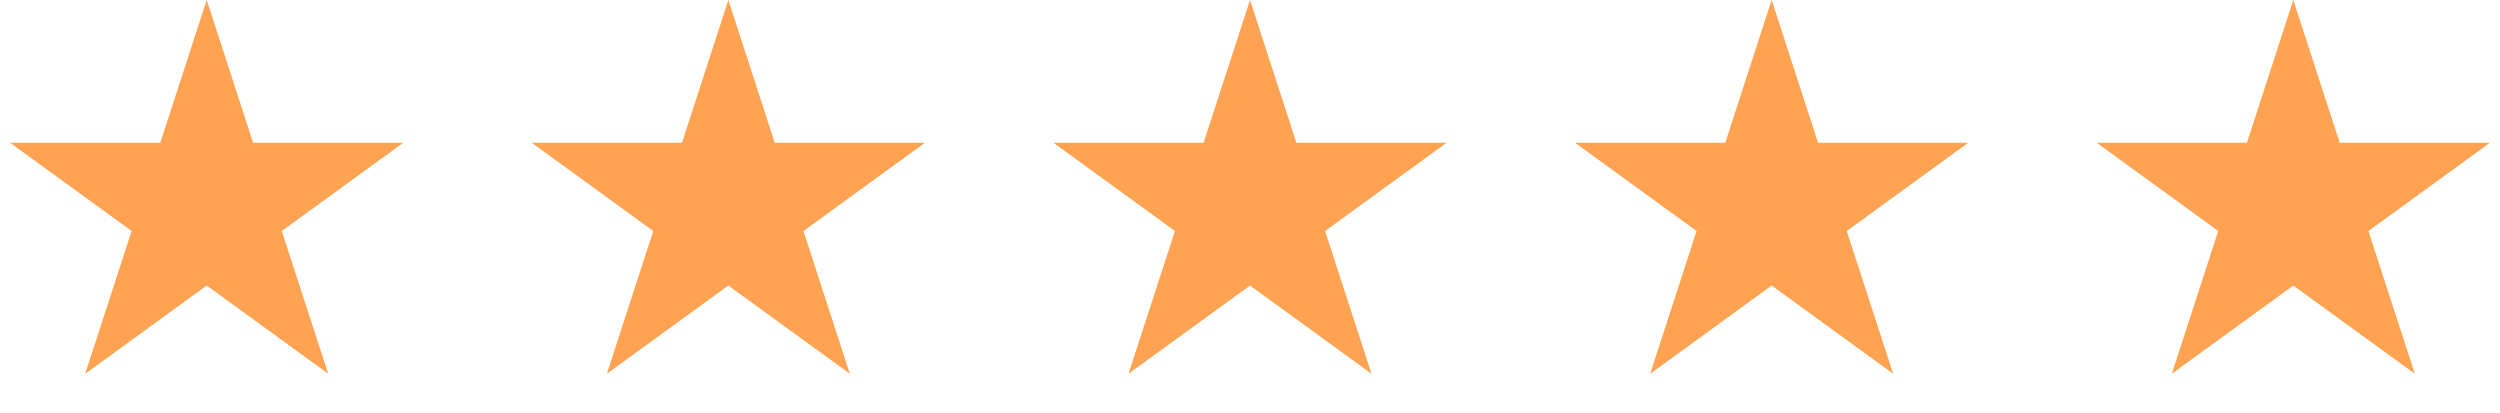
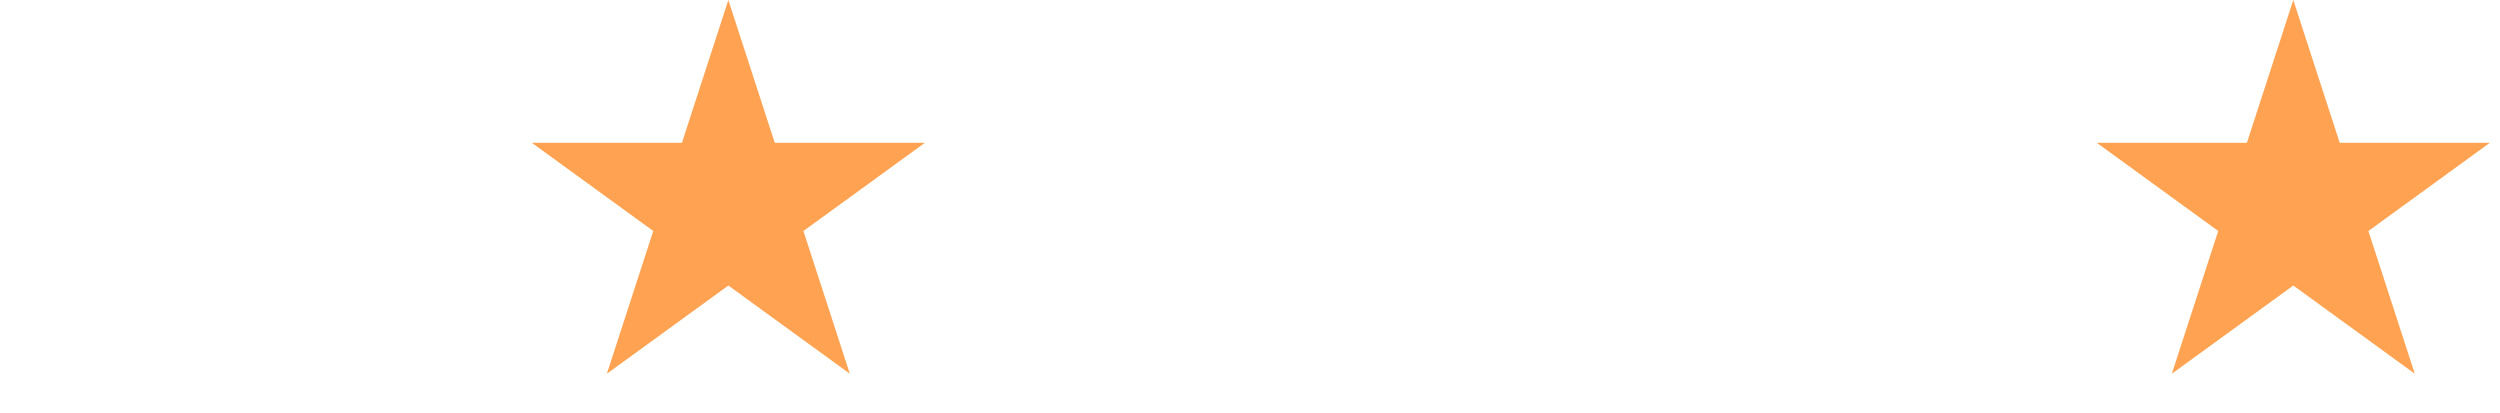
<svg xmlns="http://www.w3.org/2000/svg" width="363" height="60" viewBox="0 0 363 60" fill="none">
-   <path d="M30.012 0L36.75 20.73H58.555L40.914 33.541L47.652 54.27L30.012 41.459L12.371 54.27L19.109 33.541L1.469 20.73H23.274L30.012 0Z" fill="#FFA352" />
-   <path d="M105.756 0L112.494 20.73H134.299L116.658 33.541L123.396 54.27L105.756 41.459L88.115 54.27L94.853 33.541L77.213 20.73H99.018L105.756 0Z" fill="#FFA352" />
-   <path d="M181.5 0L188.238 20.73H210.043L192.402 33.541L199.14 54.27L181.5 41.459L163.86 54.27L170.598 33.541L152.957 20.73H174.762L181.5 0Z" fill="#FFA352" />
-   <path d="M257.244 0L263.982 20.73H285.787L268.147 33.541L274.885 54.27L257.244 41.459L239.604 54.27L246.342 33.541L228.701 20.73H250.506L257.244 0Z" fill="#FFA352" />
+   <path d="M105.756 0L112.494 20.73H134.299L116.658 33.541L123.396 54.27L105.756 41.459L88.115 54.27L94.853 33.541L77.213 20.73H99.018Z" fill="#FFA352" />
  <path d="M332.988 0L339.726 20.73H361.531L343.891 33.541L350.629 54.27L332.988 41.459L315.348 54.27L322.086 33.541L304.445 20.73H326.25L332.988 0Z" fill="#FFA352" />
</svg>